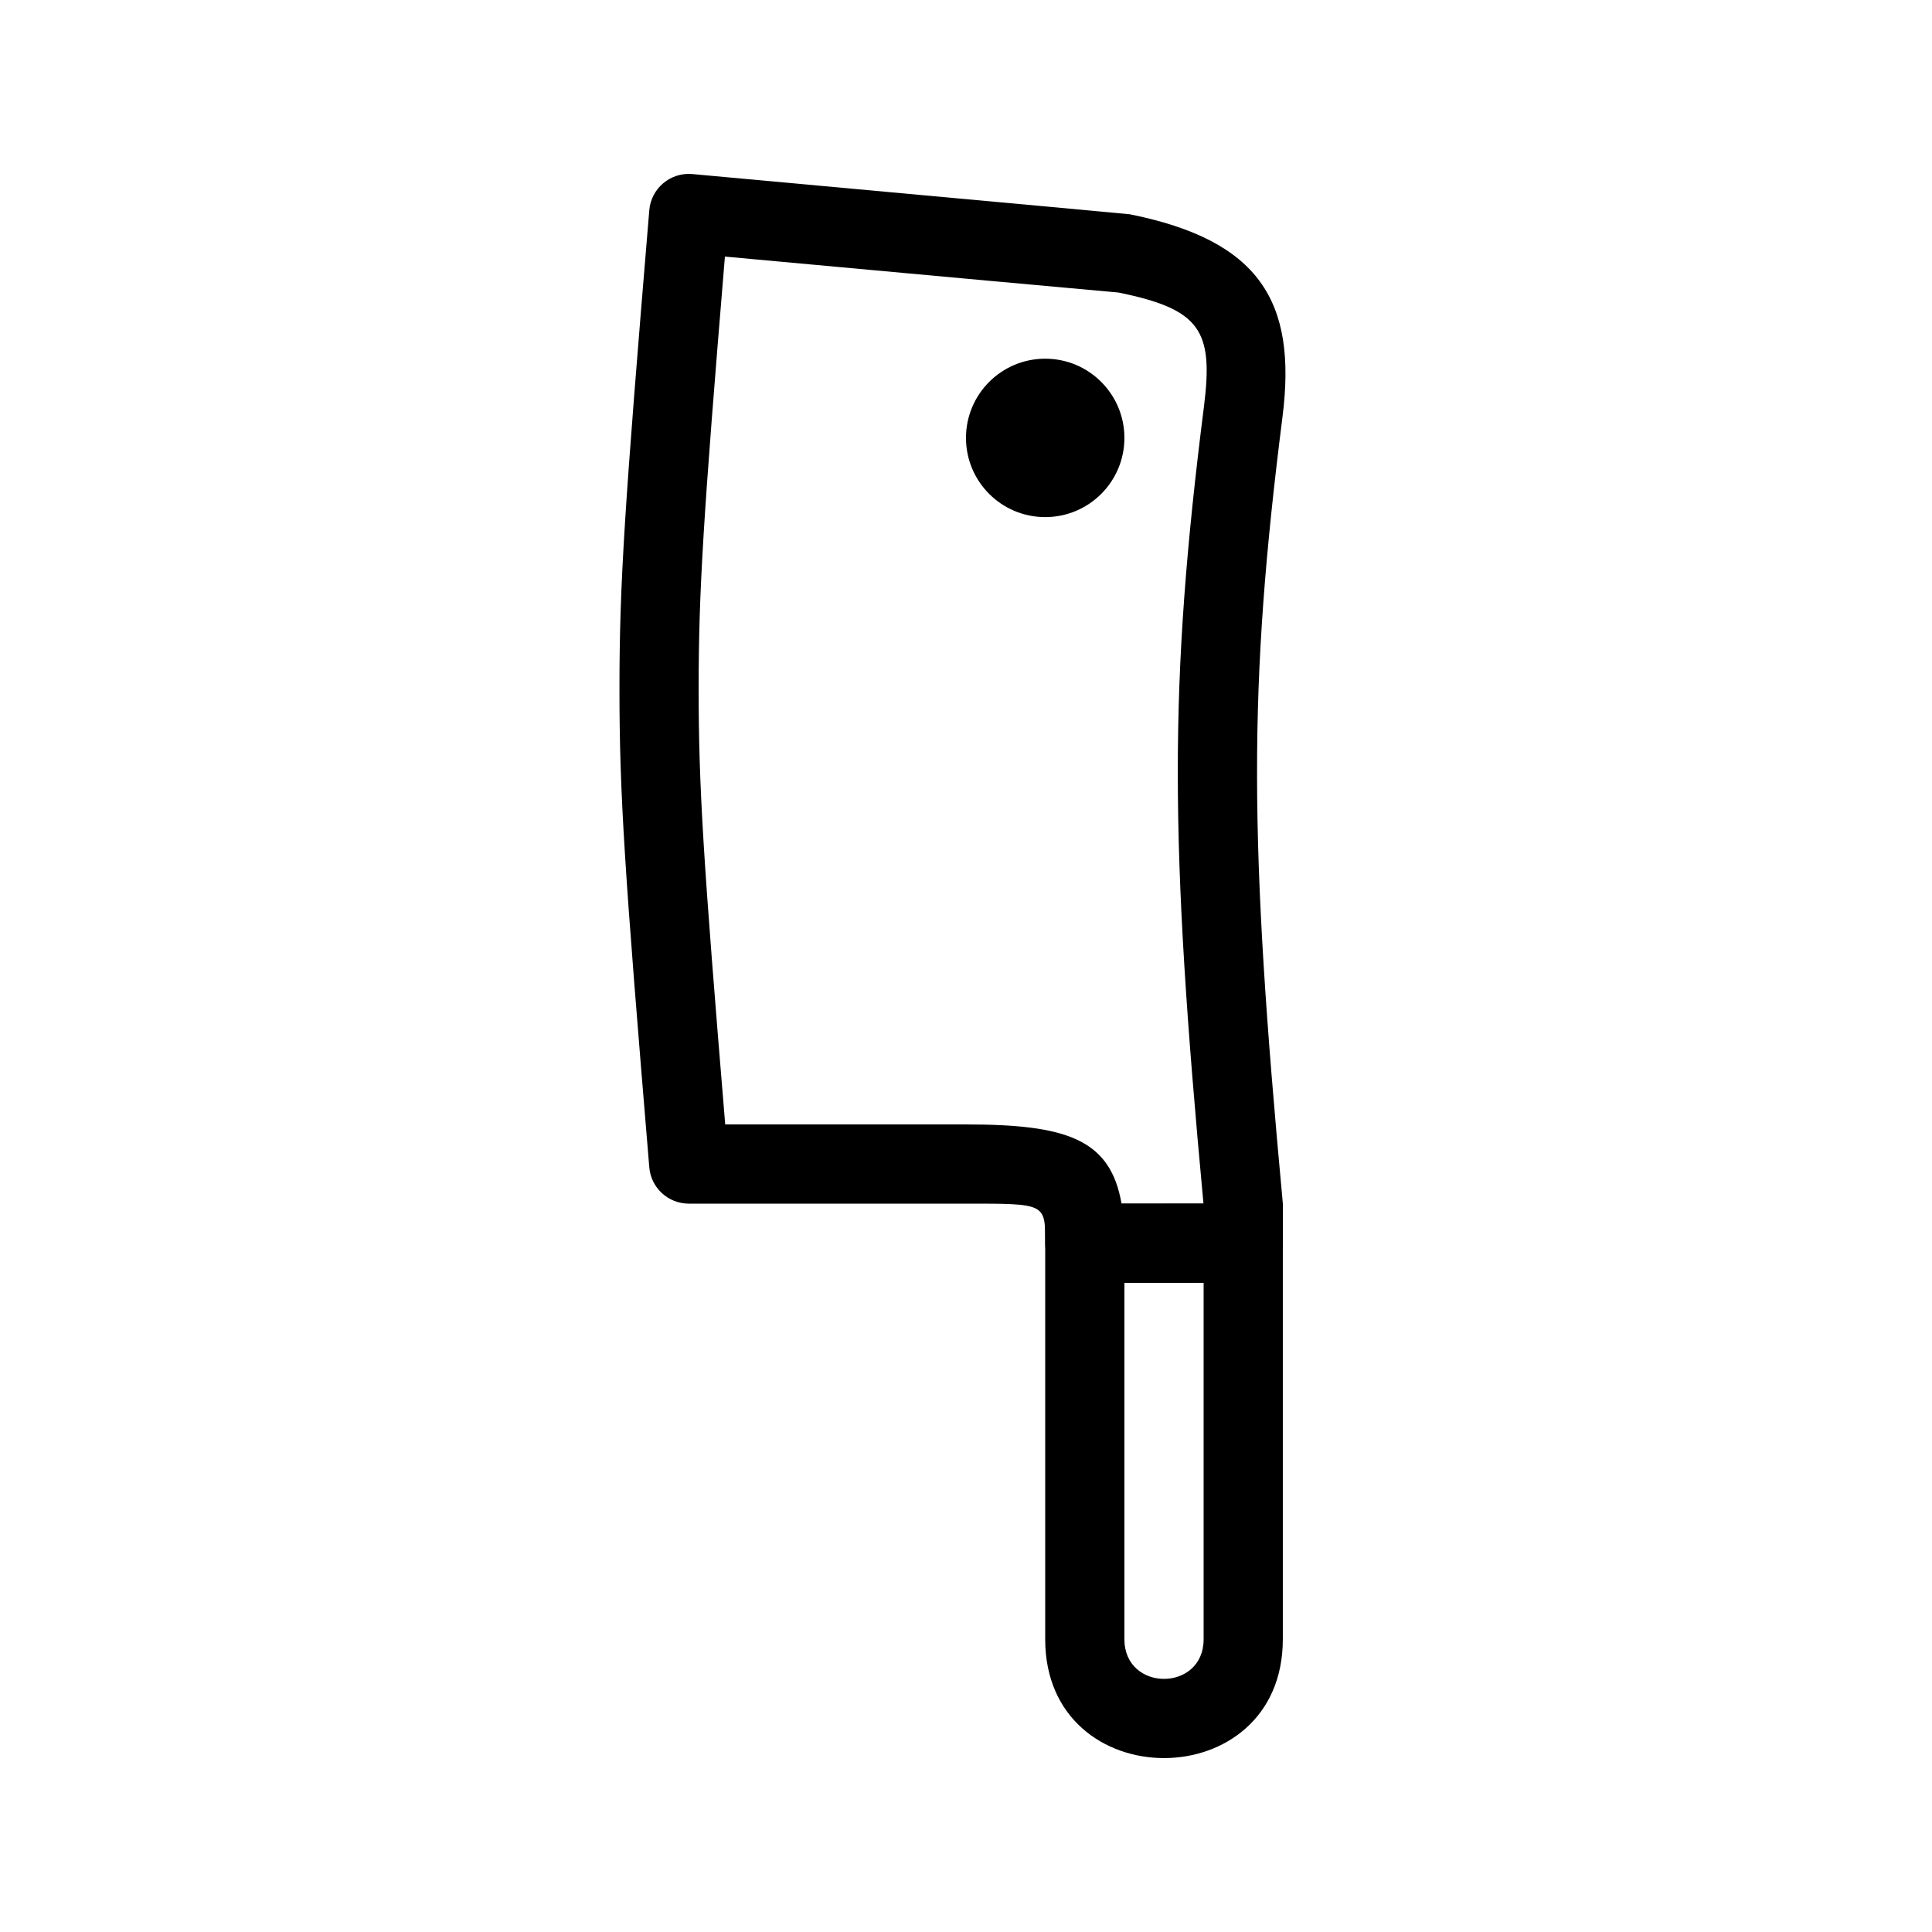
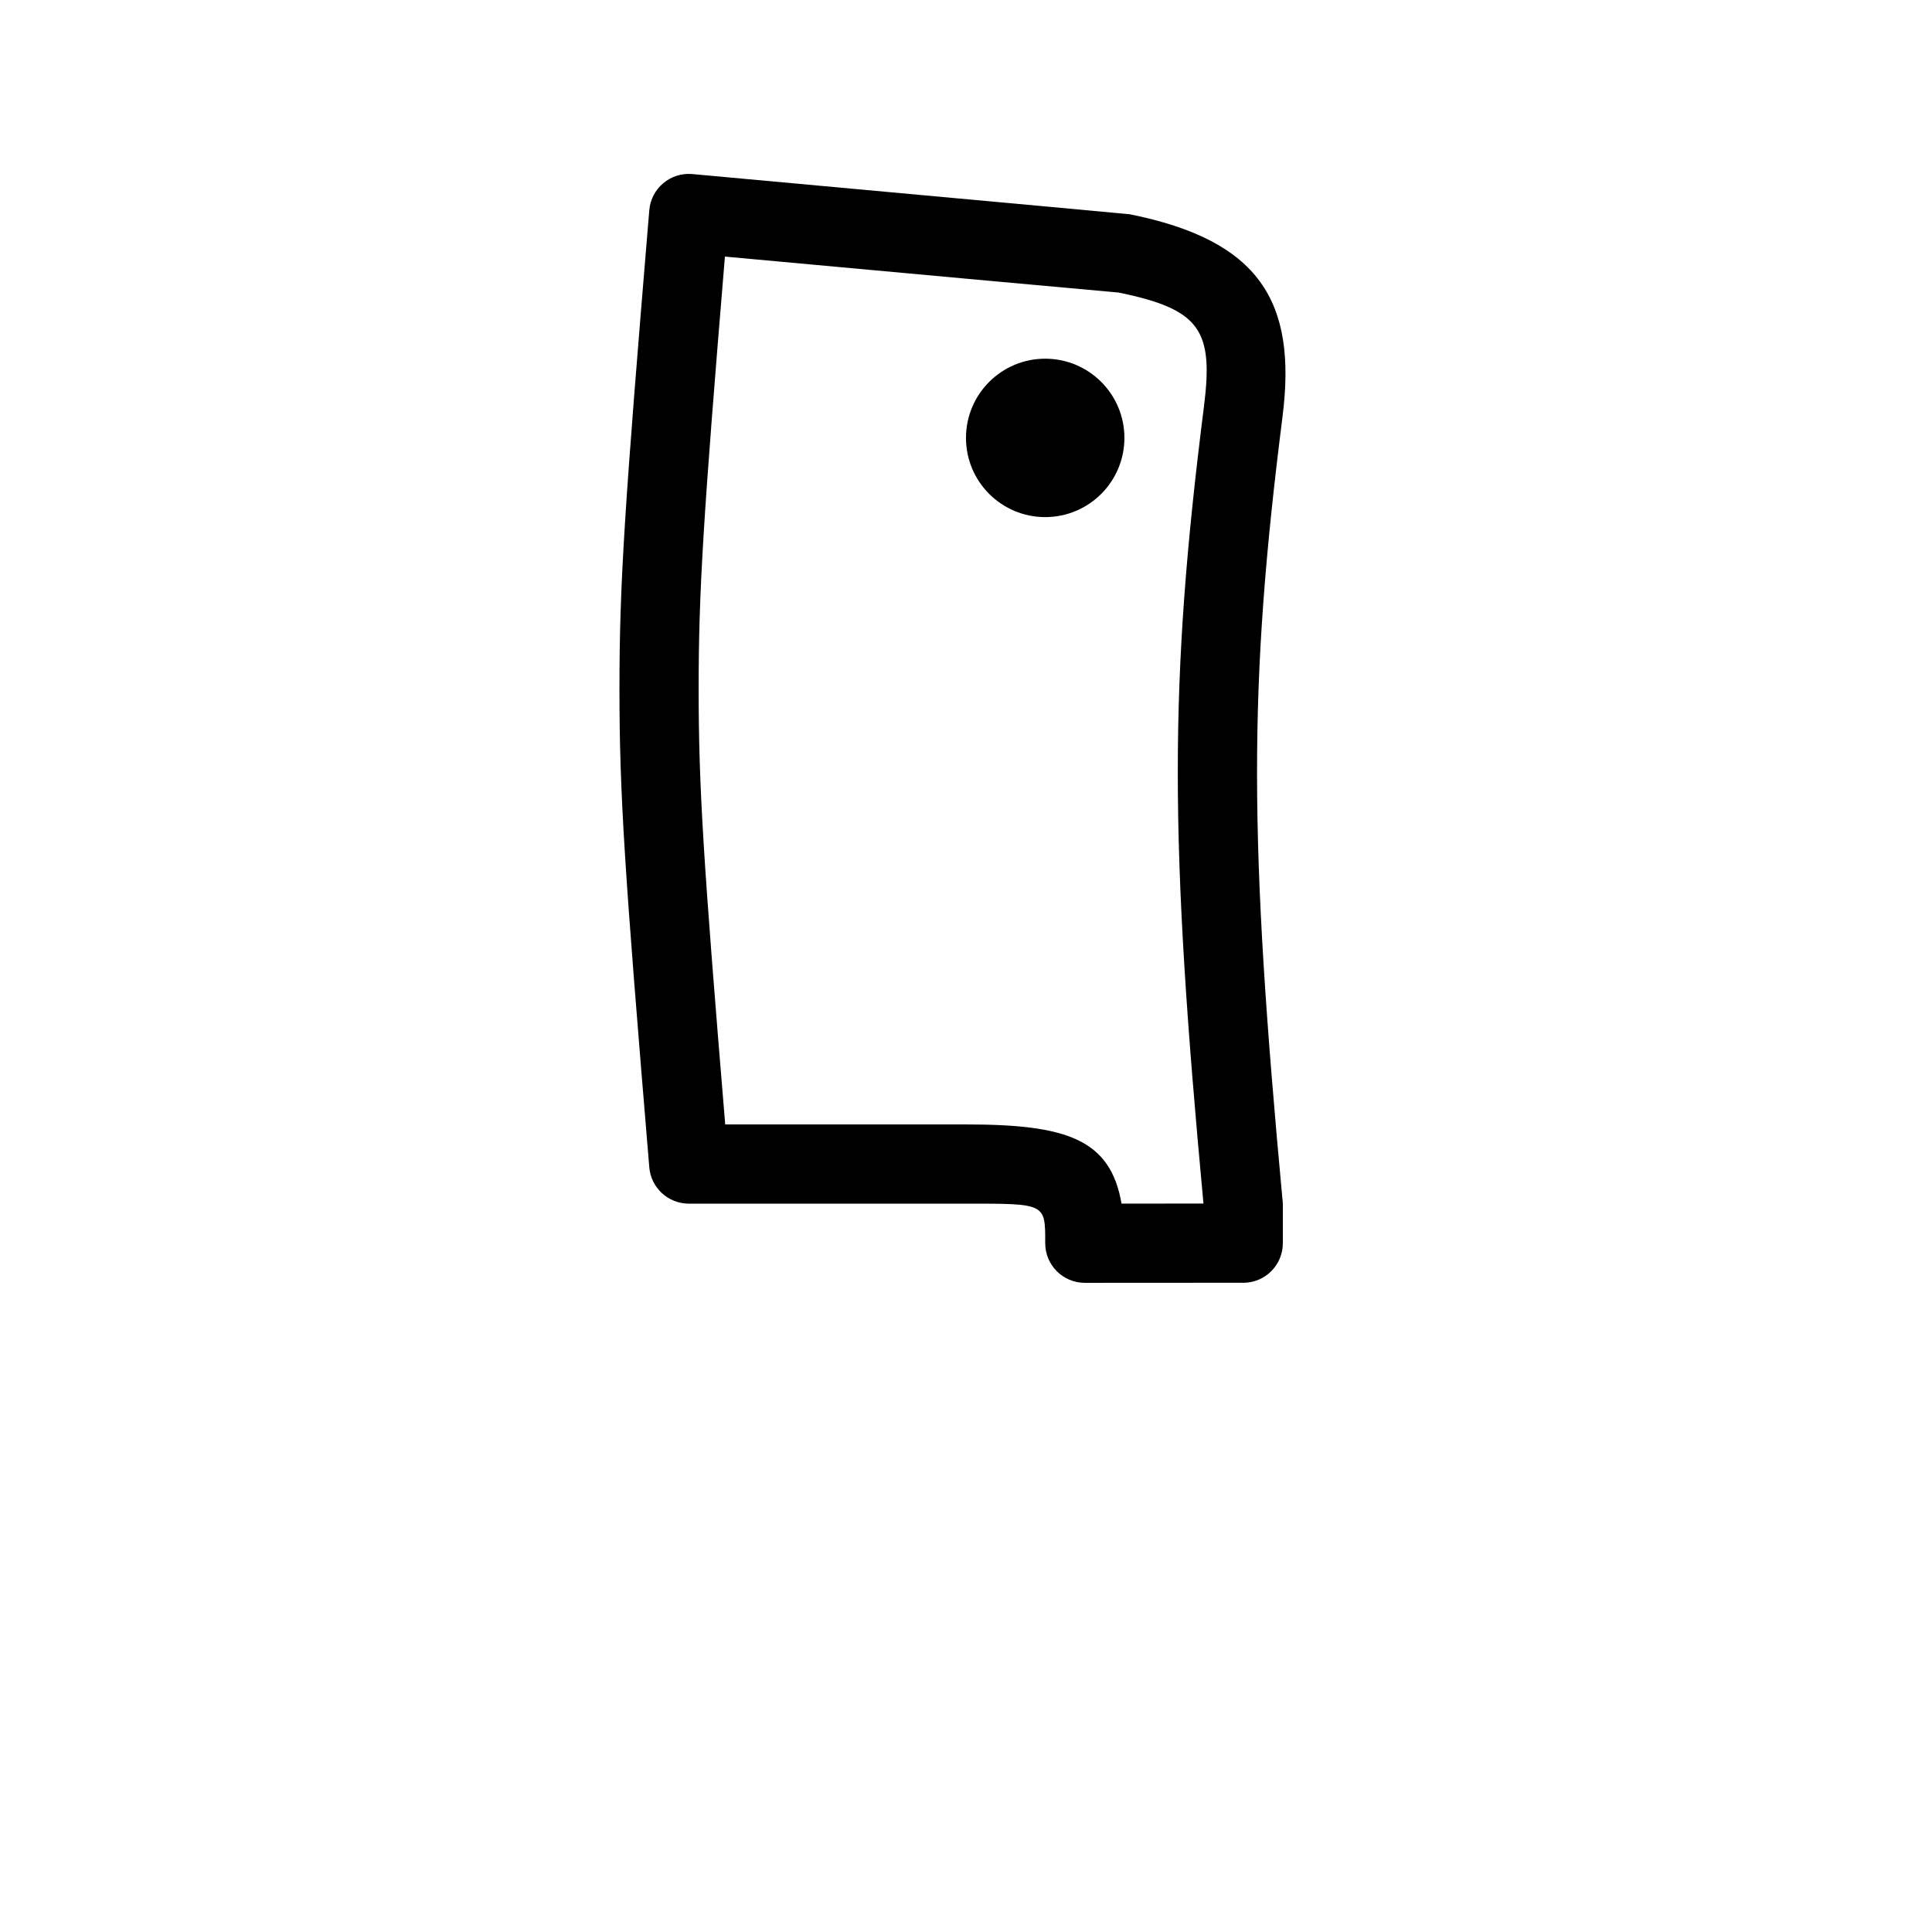
<svg xmlns="http://www.w3.org/2000/svg" fill="#000000" width="800px" height="800px" version="1.1" viewBox="144 144 512 512">
  <g>
-     <path d="m441.98 483.96v94.465c0 13.996 20.992 13.996 20.992 0v-94.465zm-20.992-20.988h62.973v115.45c0 41.984-62.973 41.984-62.973 0z" />
    <path d="m463.06 251.74c2.555-20.199-0.918-25.781-22.648-30.215-19.523-1.77-25.598-2.32-33.723-3.062l-0.238-0.02c-14.148-1.289-24.012-2.191-70.34-6.445-5.773 69.668-6.961 88.648-6.961 114.53 0 25.992 1.199 45.027 7.039 115.46h63.812c26.555 0 38.273 3.848 41.215 20.988 3.414-0.004 6.637-0.004 10.867-0.012h0.195c4.113-0.004 7.309-0.008 10.652-0.012-8.996-96.457-9.184-137.62 0.129-211.21zm10.414 232.2c-8.754 0-13.254 0.004-21.168 0.012h-0.195c-7.789 0.012-12.168 0.012-20.621 0.012-5.797 0-10.496-4.699-10.496-10.492 0-10.594 0.195-10.496-20.992-10.496h-73.473c-5.461 0-10.008-4.188-10.461-9.625-6.586-79.055-7.906-98.863-7.906-126.82 0-27.965 1.32-47.77 7.906-126.82 0.484-5.812 5.613-10.113 11.418-9.582 55.473 5.094 65.711 6.035 80.867 7.414l0.238 0.023c8.121 0.738 14.195 1.289 34.836 3.223 34.281 6.894 44.324 23.031 40.457 53.59-9.125 72.141-8.914 111.86 0.082 208.58v10.496c0 5.797-4.699 10.496-10.492 10.496z" />
    <path d="m441.98 260.05c0 11.59-9.398 20.988-20.992 20.988s-20.992-9.398-20.992-20.988c0-11.594 9.398-20.992 20.992-20.992s20.992 9.398 20.992 20.992" fill-rule="evenodd" />
  </g>
</svg>